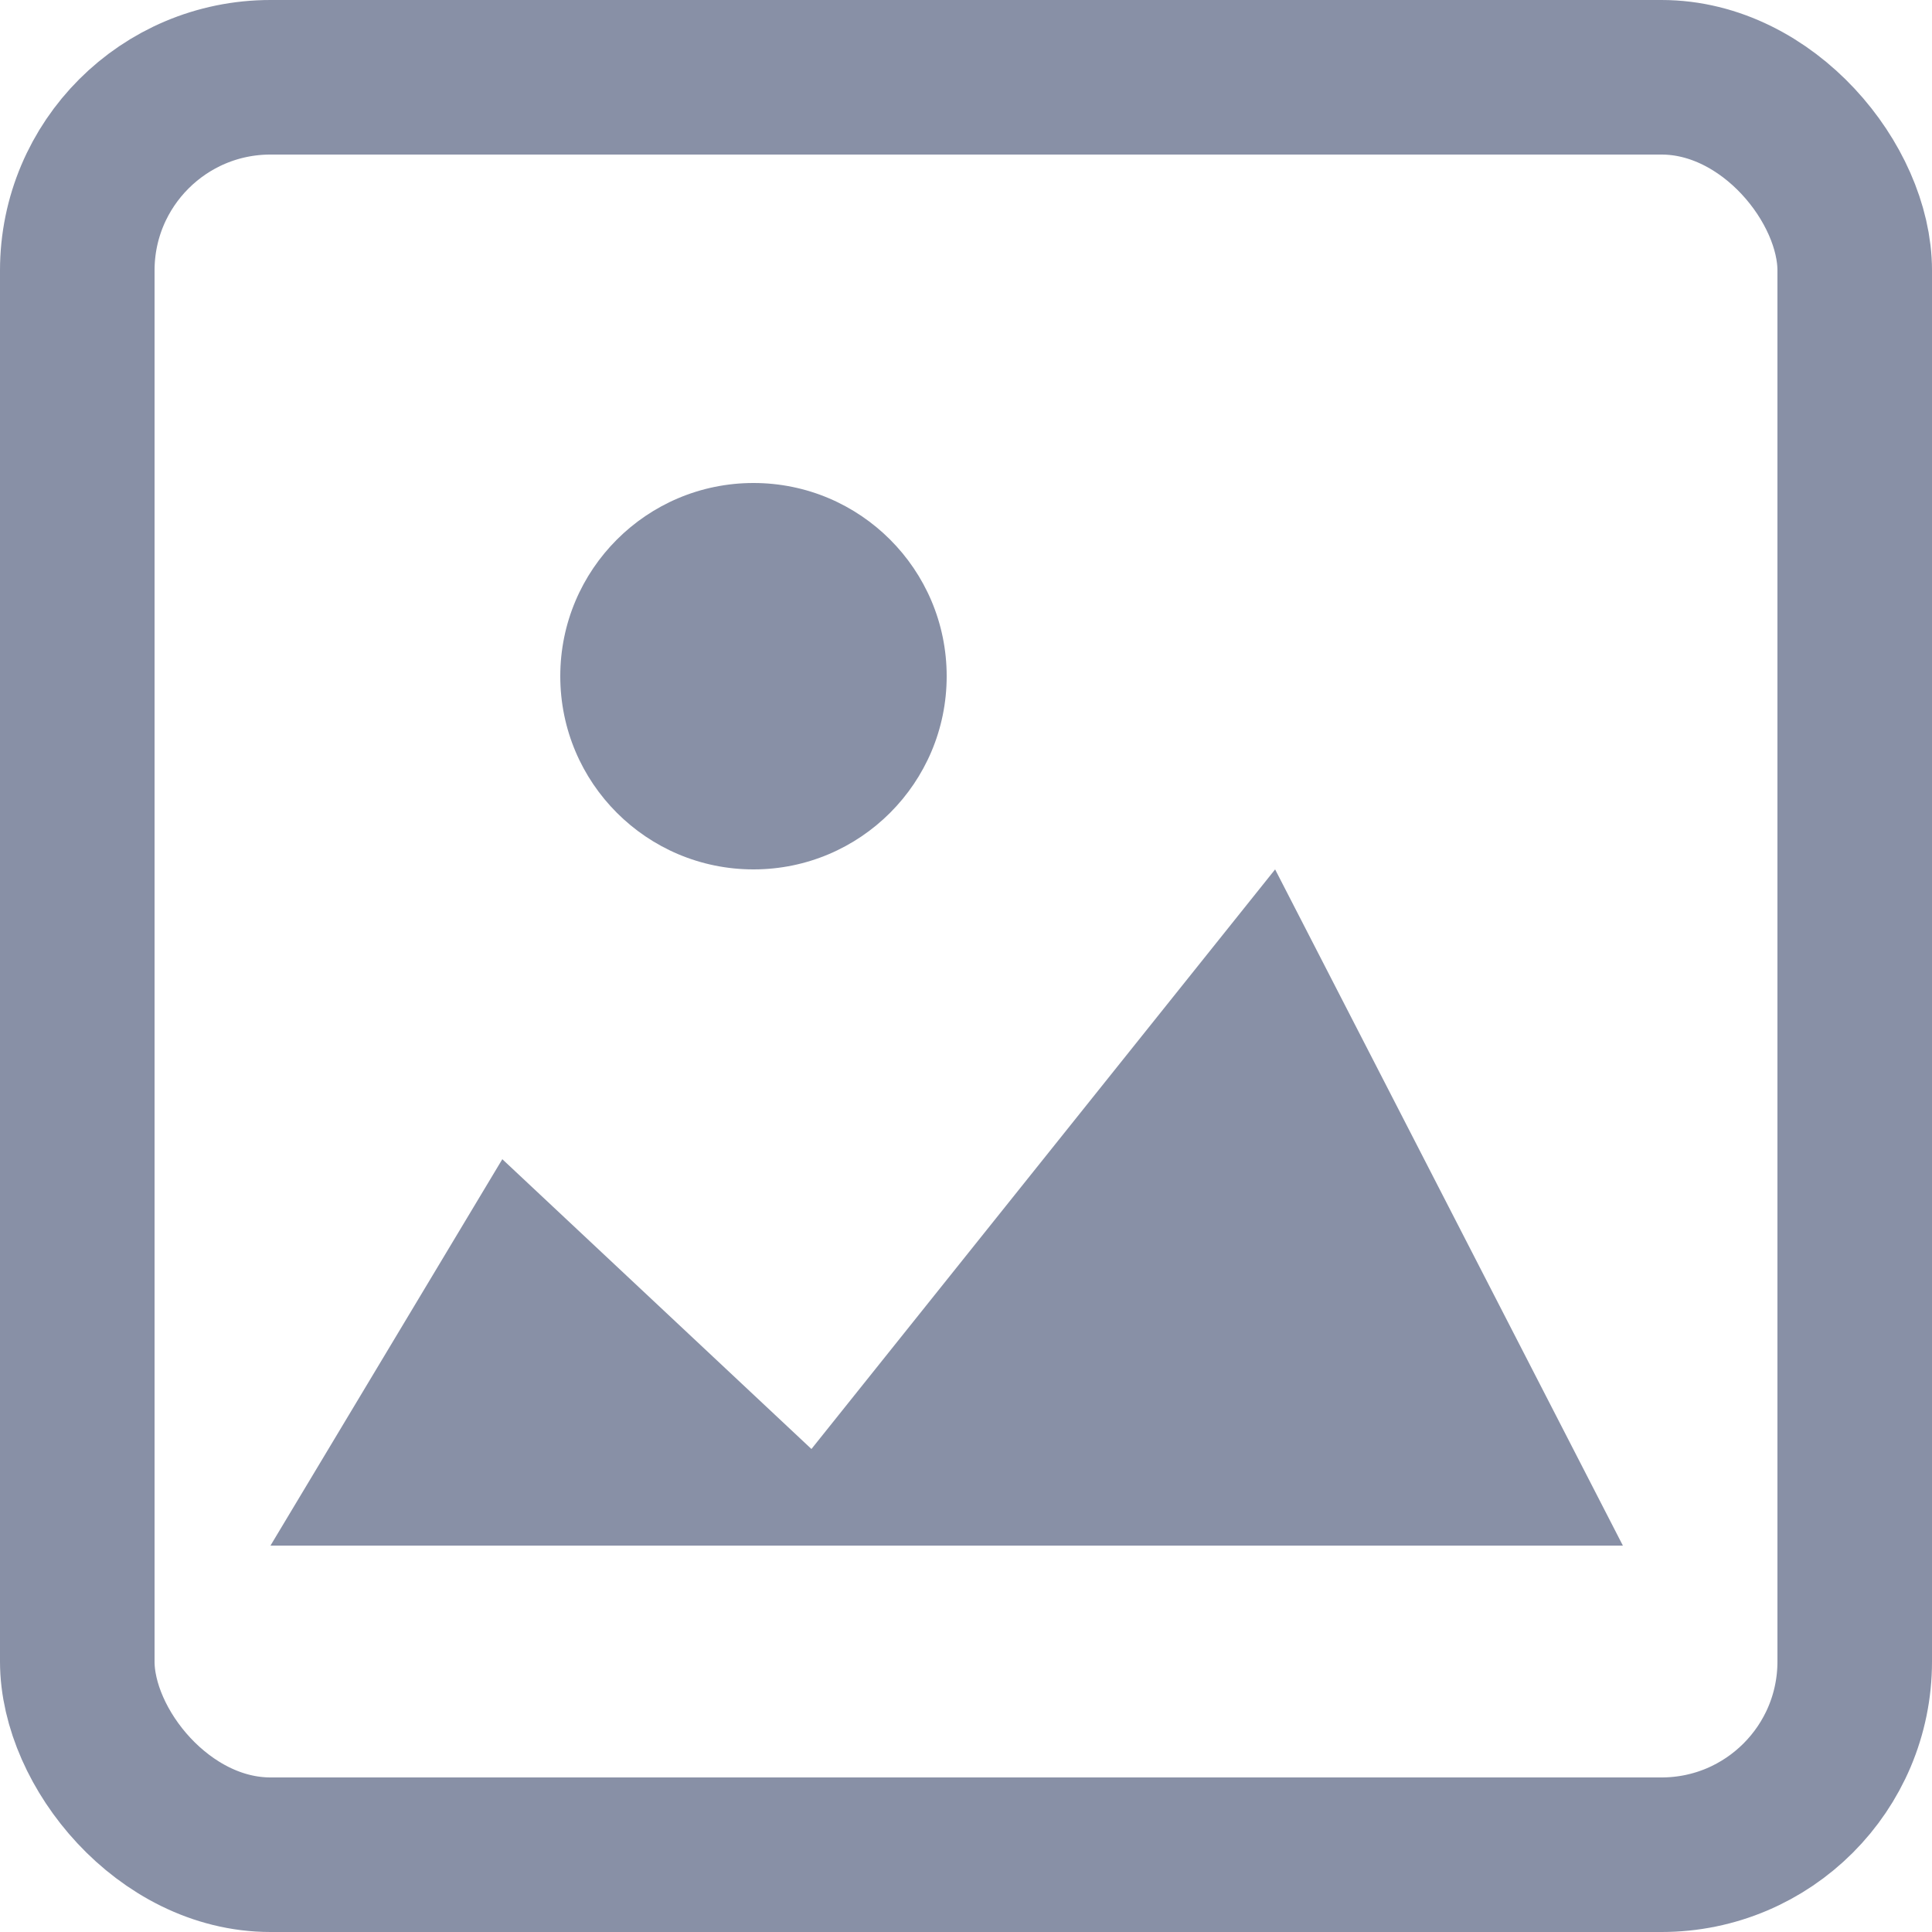
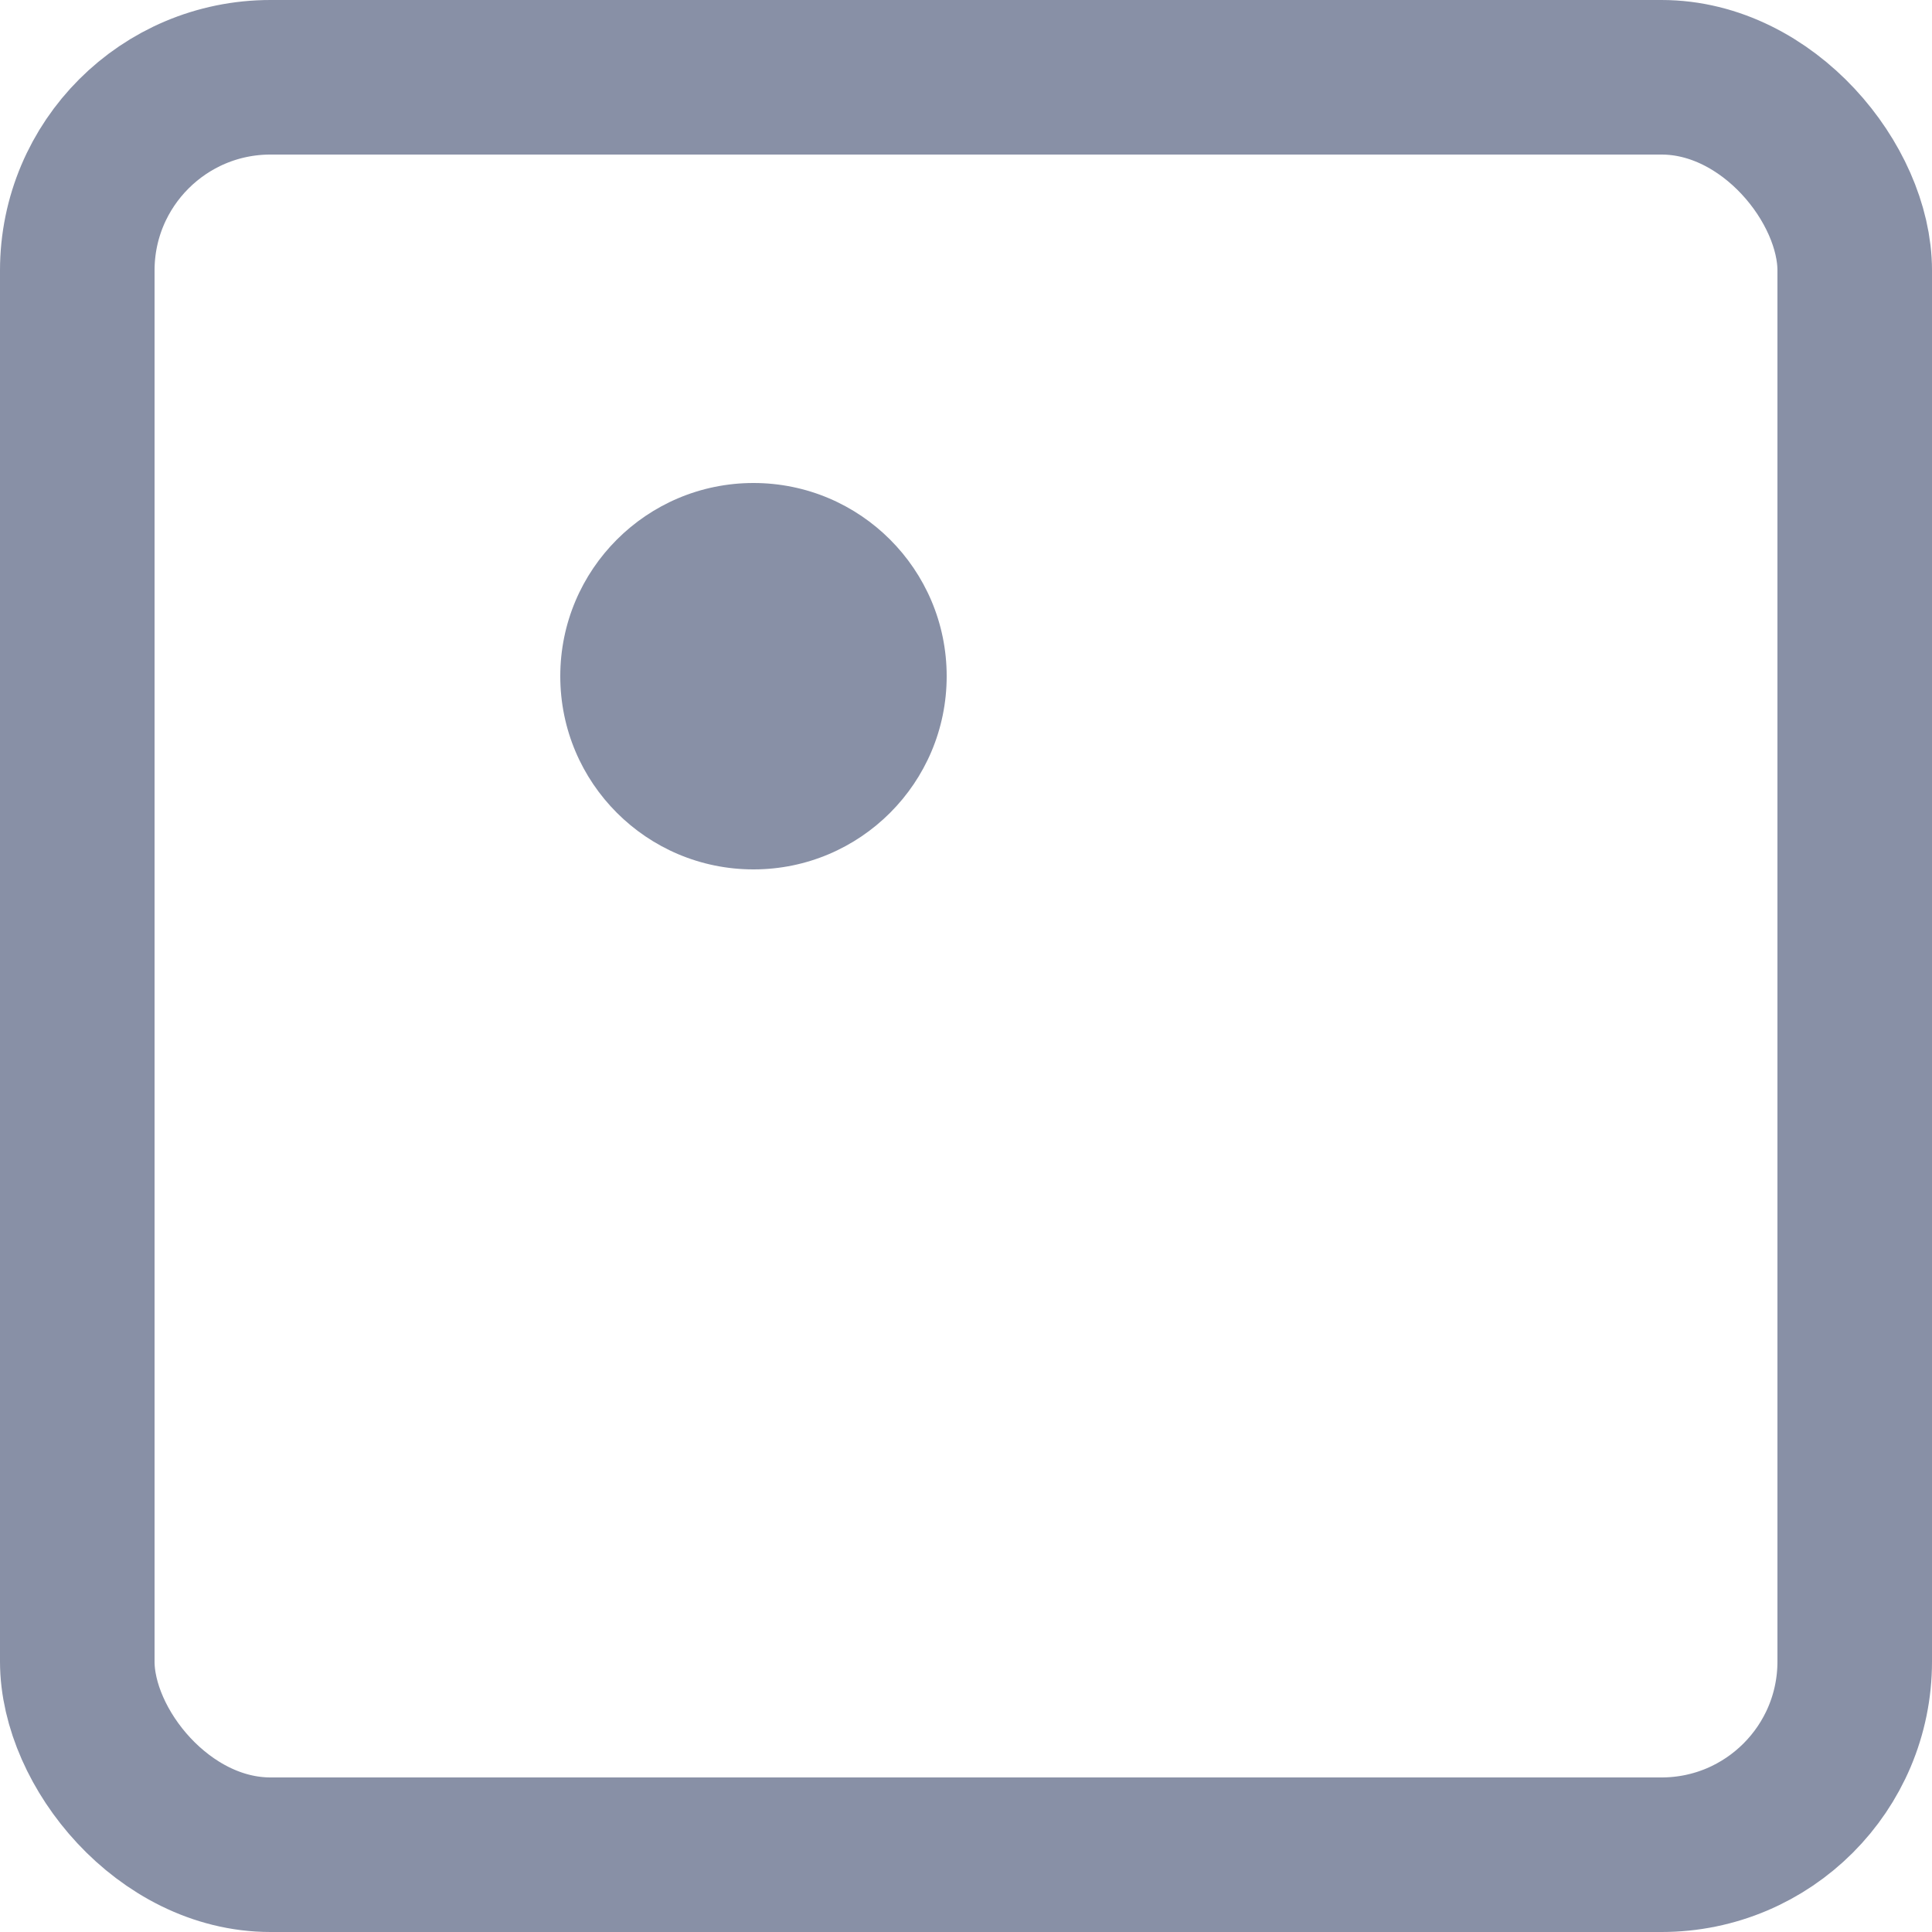
<svg xmlns="http://www.w3.org/2000/svg" width="10px" height="10px" viewBox="0 0 10 10" version="1.1">
  <title>图片</title>
  <desc>Created with Sketch.</desc>
  <g id="页面-1" stroke="none" stroke-width="1" fill="none" fill-rule="evenodd">
    <g id="icon" transform="translate(-34, -957)">
      <g id="图片" transform="translate(34, 957)">
        <g>
          <rect id="矩形" stroke="#8890A6" stroke-width="0.8" x="0.4" y="0.4" width="9.2" height="9.2" rx="1" />
          <circle id="椭圆形" fill="#8890A6" cx="3.9" cy="3.5" r="1" />
-           <polygon id="路径-4" fill="#8890A6" points="1.4 8 2.6 6 4.2 7.5 6.6 4.5 8.4 8" />
        </g>
      </g>
    </g>
  </g>
</svg>